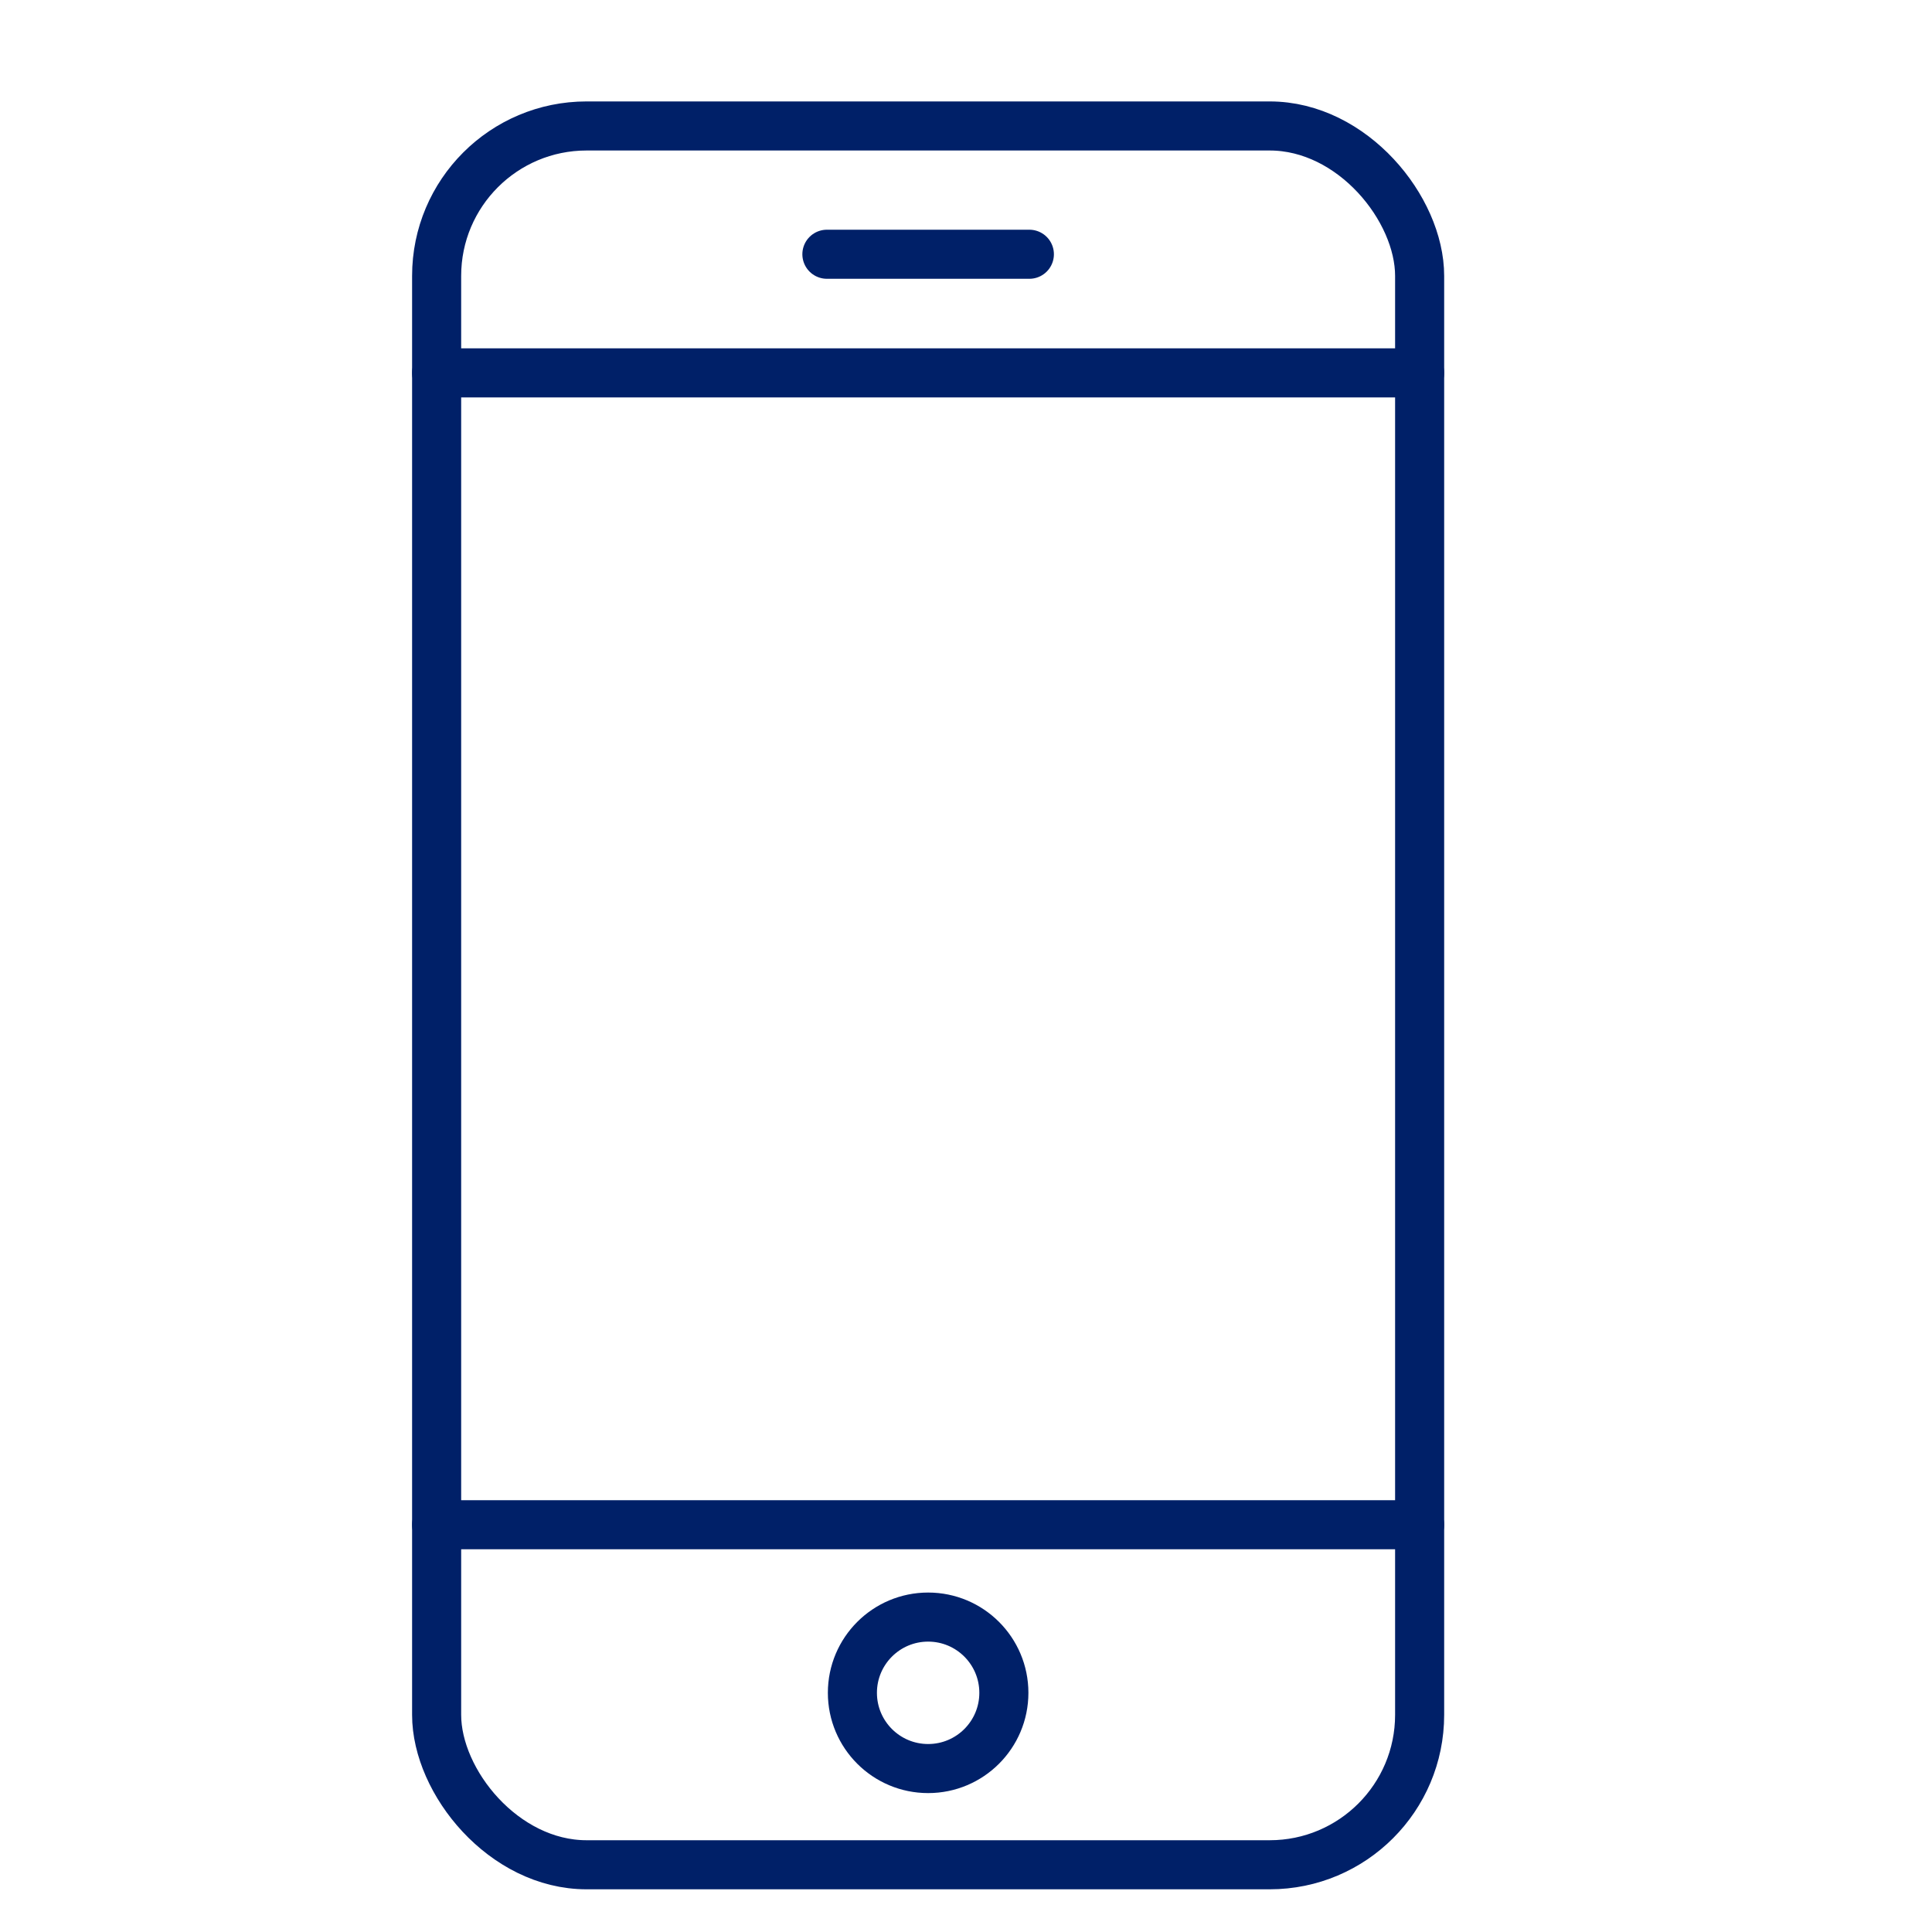
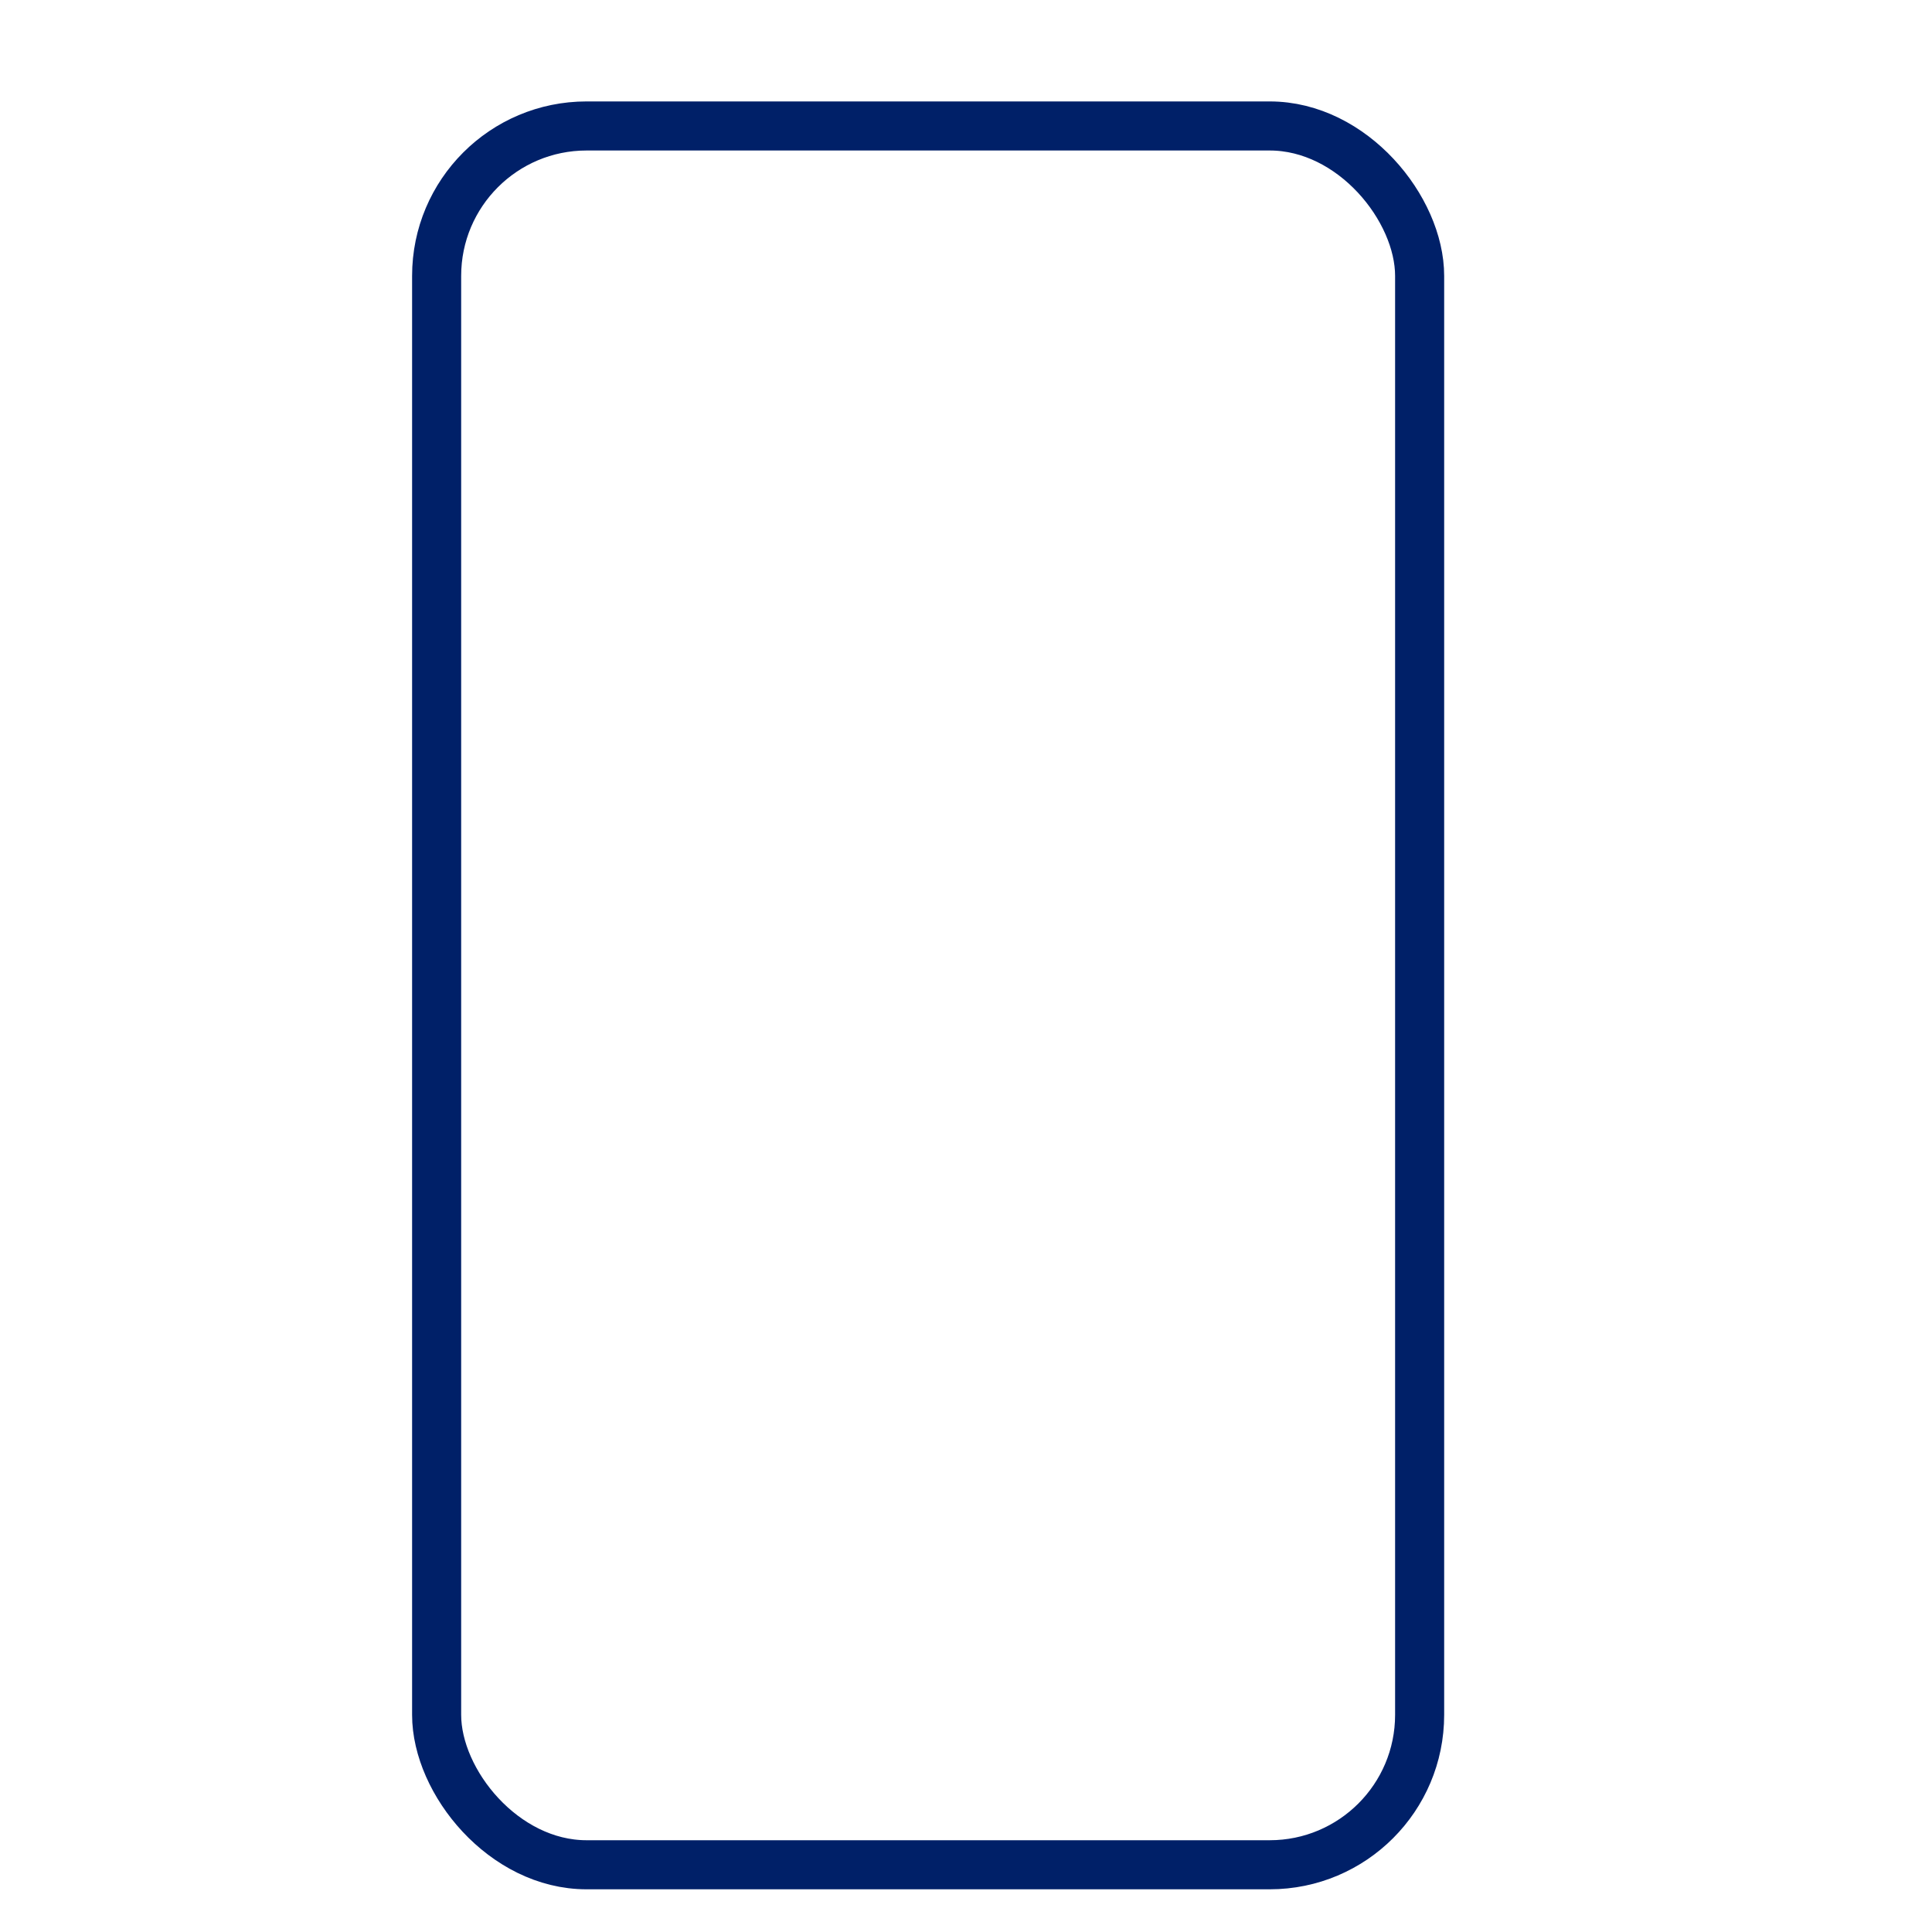
<svg xmlns="http://www.w3.org/2000/svg" id="Capa_1" viewBox="0 0 50 50">
  <defs>
    <style>.cls-1{fill:none;stroke:#002068;stroke-linecap:round;stroke-linejoin:round;stroke-width:1.27px;}</style>
  </defs>
  <rect class="cls-1" x="11.3" y="3.26" width="25.44" height="45" rx="3.88" ry="3.88" />
-   <line class="cls-1" x1="11.3" y1="9.65" x2="36.74" y2="9.65" />
-   <line class="cls-1" x1="11.3" y1="39.46" x2="36.74" y2="39.46" />
-   <line class="cls-1" x1="21.4" y1="6.58" x2="26.64" y2="6.58" />
-   <circle class="cls-1" cx="24.02" cy="43.81" r="1.96" />
</svg>